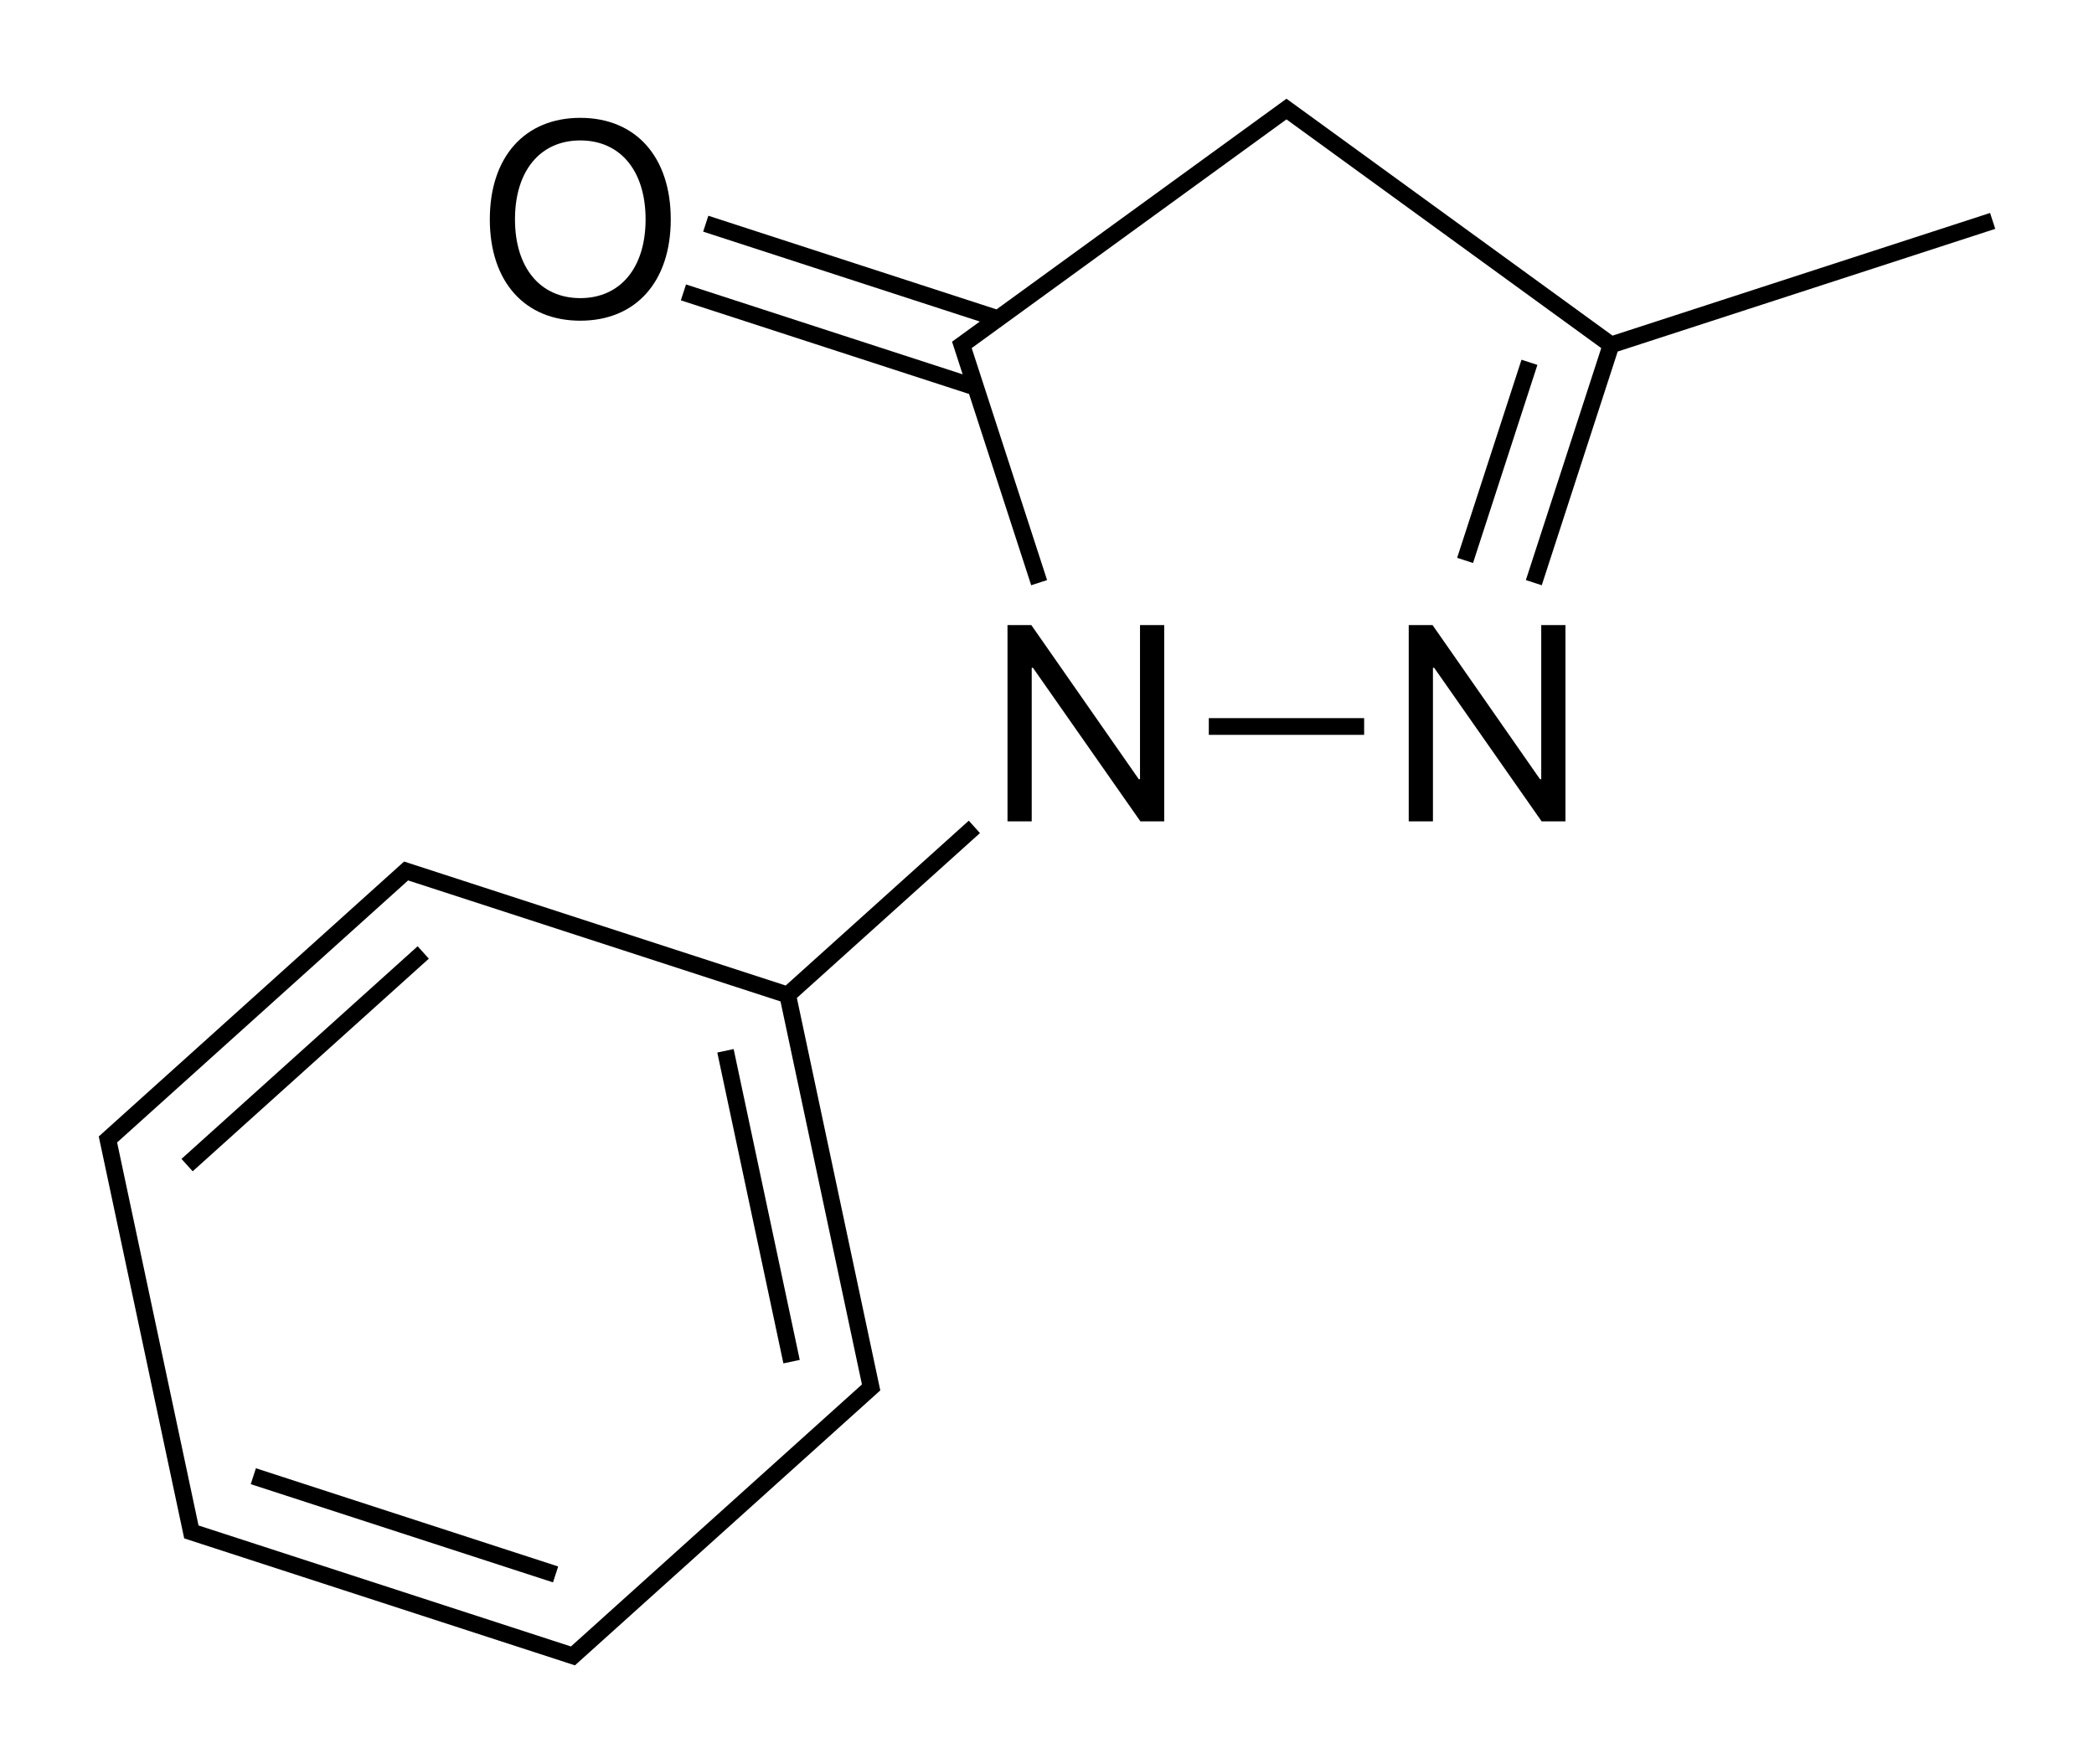
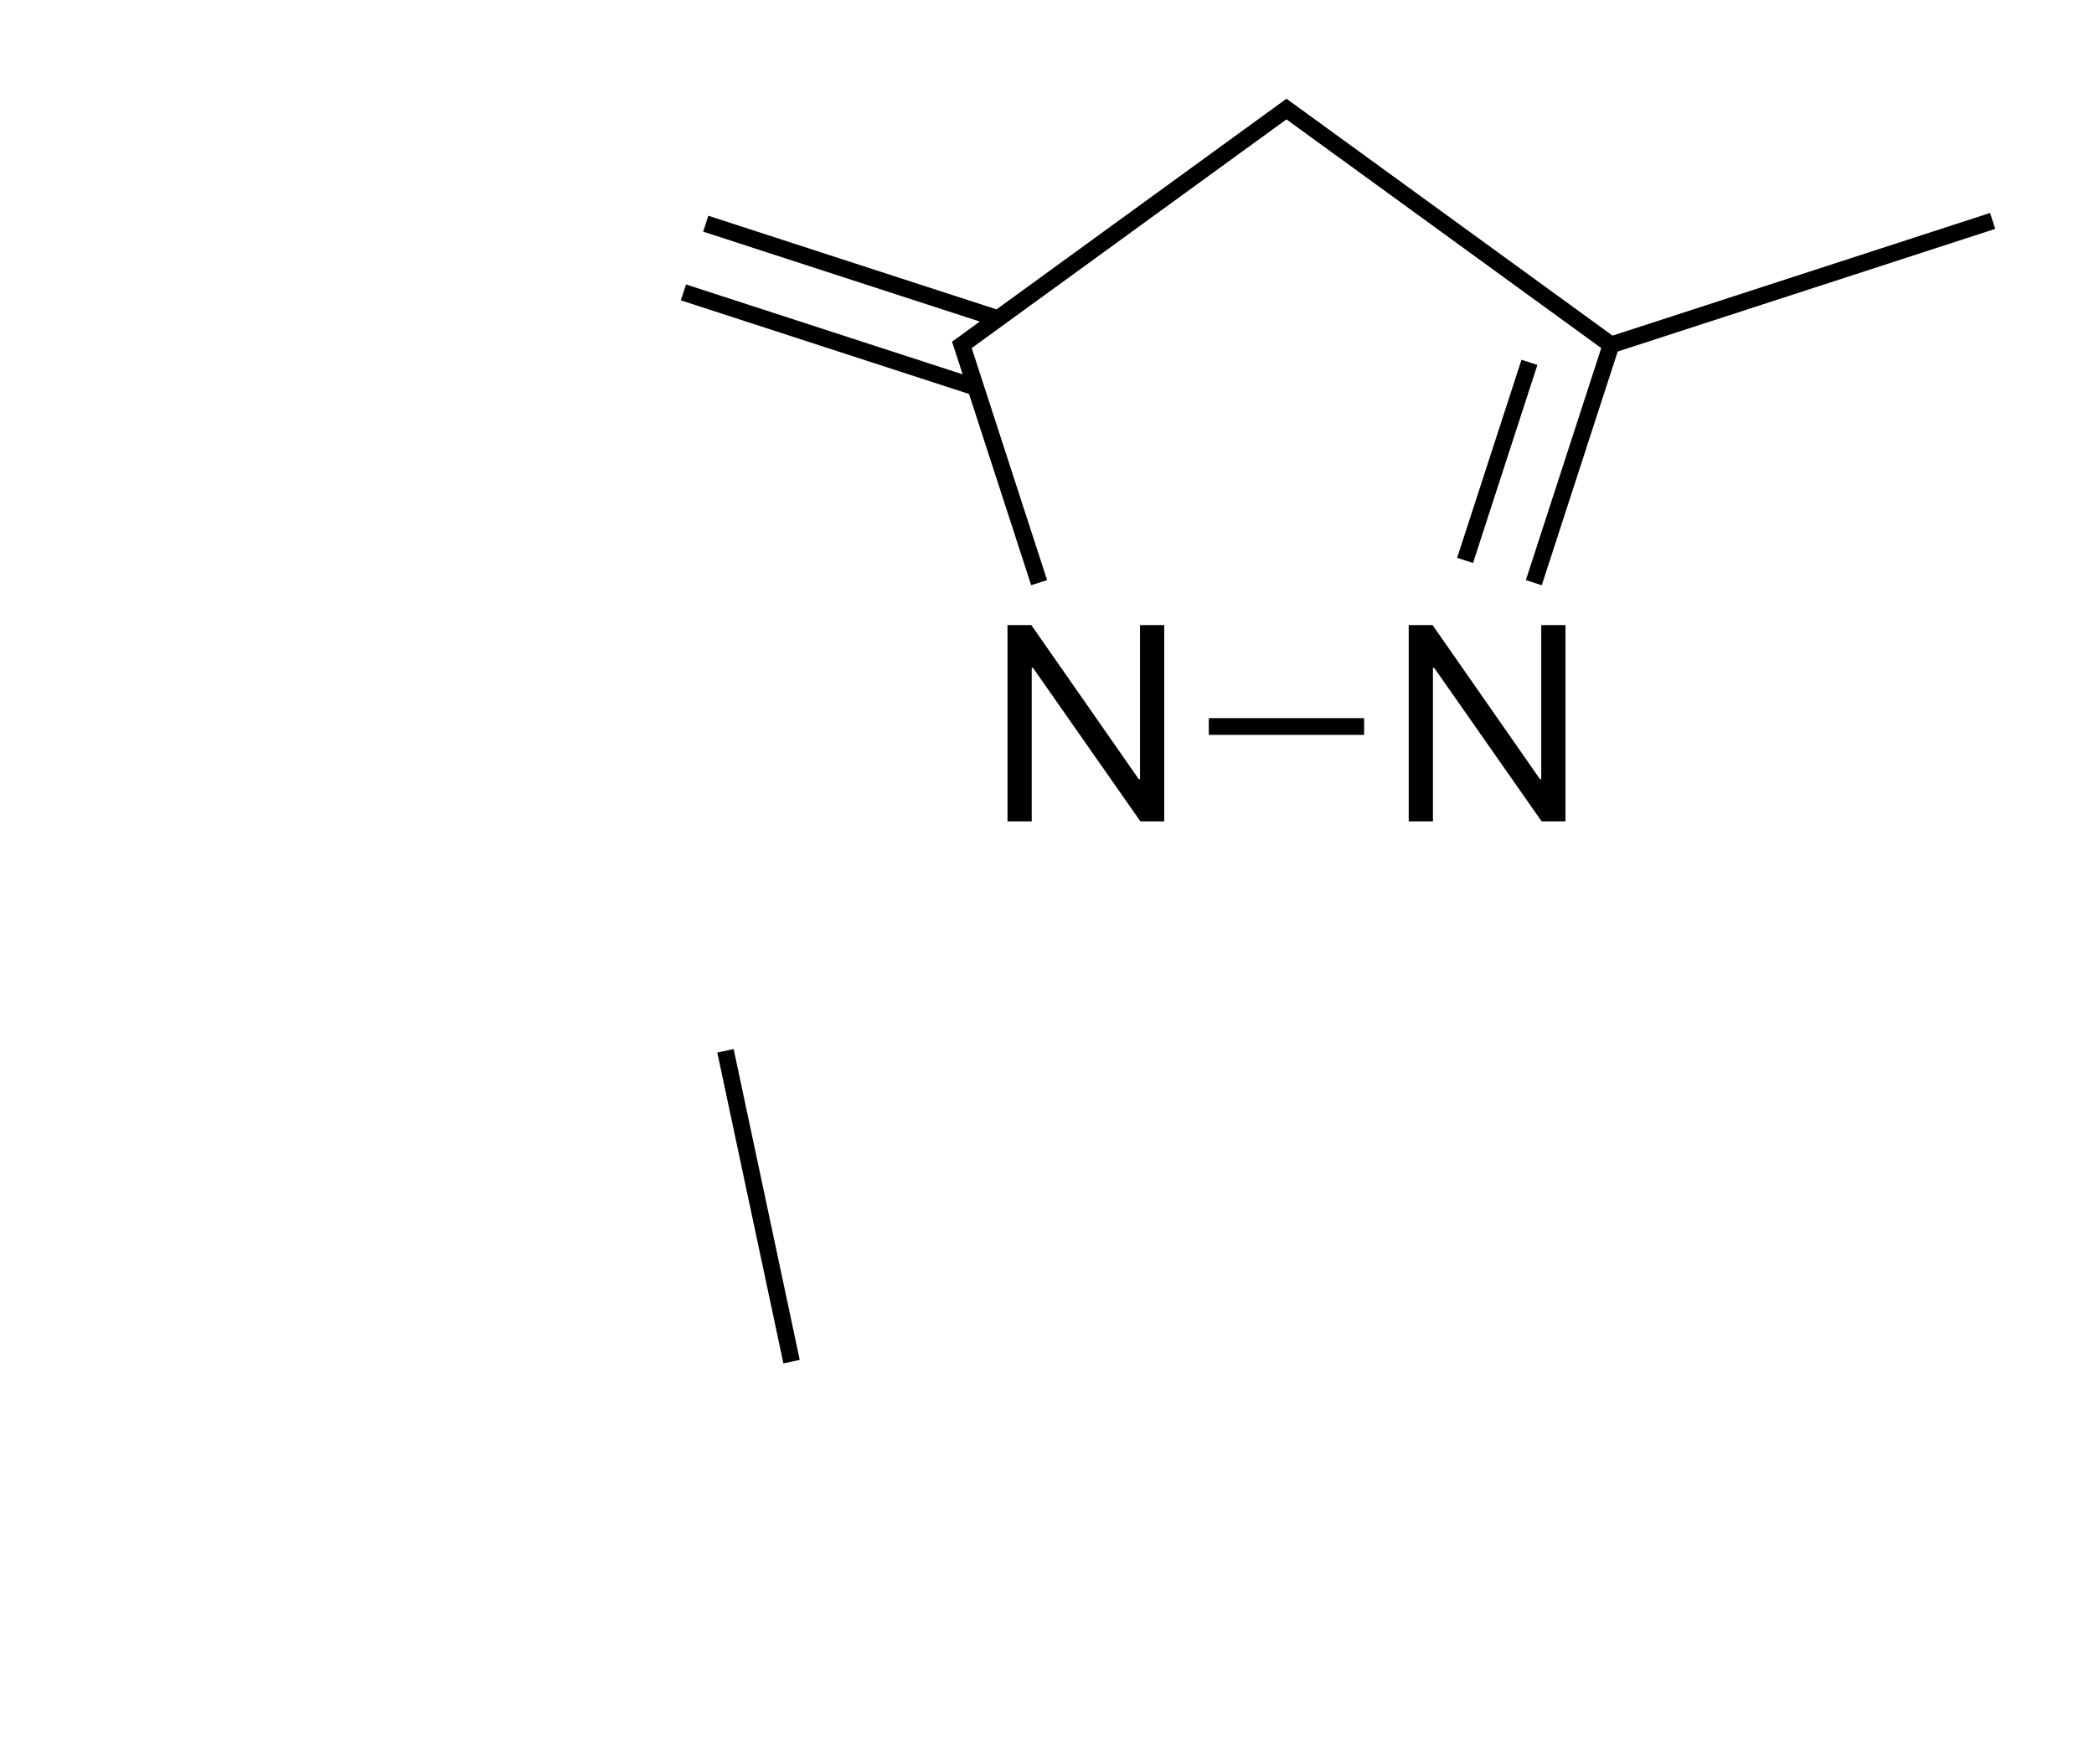
<svg xmlns="http://www.w3.org/2000/svg" version="1.1" id="Слой_1" x="0px" y="0px" viewBox="0 0 300.614 253.247" style="enable-background:new 0 0 300.614 253.247;" xml:space="preserve">
  <g>
    <rect x="200.003" y="65.022" transform="matrix(0.309 -0.951 0.951 0.309 85.549 250.192)" width="29.904" height="2.4" />
    <rect x="173.536" y="103.094" width="22.3" height="2.4" />
    <path d="M285.695,30.572l-54.199,17.61L187.01,15.861l-1.618-1.176l-0.706-0.513l-0.706,0.513l-40.92,29.73l-41.371-13.442   l-0.742,2.282L140.66,46.16l-3.279,2.383l-0.705,0.511l0.27,0.83l1.252,3.854L98.485,40.834l-0.742,2.282l41.372,13.443   l8.922,27.458l2.282-0.742l-10.473-32.232h0l-0.349-1.072l0.913-0.664l0,0l43.363-31.505v0l0.912-0.663l45.189,32.832   l-10.821,33.304l2.282,0.742l10.902-33.552l54.2-17.61L285.695,30.572z M231.286,49.513L231.286,49.513L231.286,49.513   L231.286,49.513z" />
-     <path d="M139.077,117.814l-26.284,23.666l-54.122-17.585l-0.658-0.215l-0.516,0.465l-1.486,1.338l-41.319,37.204l-0.515,0.463   l0.145,0.679l11.976,56.341l0.144,0.677l0.658,0.214l1.902,0.618L81.88,238.86l0.658,0.215l0.516-0.465l41.319-37.204l0,0   l1.486-1.338l0.515-0.463l-0.145-0.679l-11.831-55.663l26.284-23.666L139.077,117.814z M123.739,198.749l-0.972,0.875   l-39.832,35.865l0,0l-0.971,0.875l-52.22-16.967l0,0l-1.244-0.404l-0.272-1.279h0l-11.144-52.429h0l-0.272-1.278l41.775-37.615   l1.243,0.404l52.22,16.967L123.739,198.749z" />
    <rect x="86.113" y="171.962" transform="matrix(-0.208 -0.978 0.978 -0.208 -37.803 315.711)" width="45.628" height="2.4" />
-     <rect x="35.251" y="217.758" transform="matrix(-0.951 -0.309 0.309 -0.951 45.626 445.143)" width="45.628" height="2.4" />
-     <rect x="21.021" y="150.812" transform="matrix(0.743 -0.669 0.669 0.743 -90.457 68.377)" width="45.628" height="2.4" />
    <polygon points="221.26,111.862 221.084,111.862 205.654,89.733 202.236,89.733 202.236,117.917 205.713,117.917 205.713,95.866    205.888,95.866 221.318,117.917 224.736,117.917 224.736,89.733 221.26,89.733  " />
    <polygon points="163.66,111.862 163.484,111.862 148.054,89.733 144.636,89.733 144.636,117.917 148.113,117.917 148.113,95.866    148.288,95.866 163.718,117.917 167.136,117.917 167.136,89.733 163.66,89.733  " />
-     <path d="M83.306,46.039c7.988,0,12.988-5.605,12.988-14.551c0-8.945-5-14.57-12.988-14.57c-7.988,0-12.988,5.625-12.988,14.57   C70.318,40.434,75.318,46.039,83.306,46.039z M83.306,20.161c5.762,0,9.375,4.375,9.375,11.328c0,6.934-3.613,11.309-9.375,11.309   c-5.762,0-9.375-4.375-9.375-11.309C73.931,24.536,77.544,20.161,83.306,20.161z" />
  </g>
</svg>